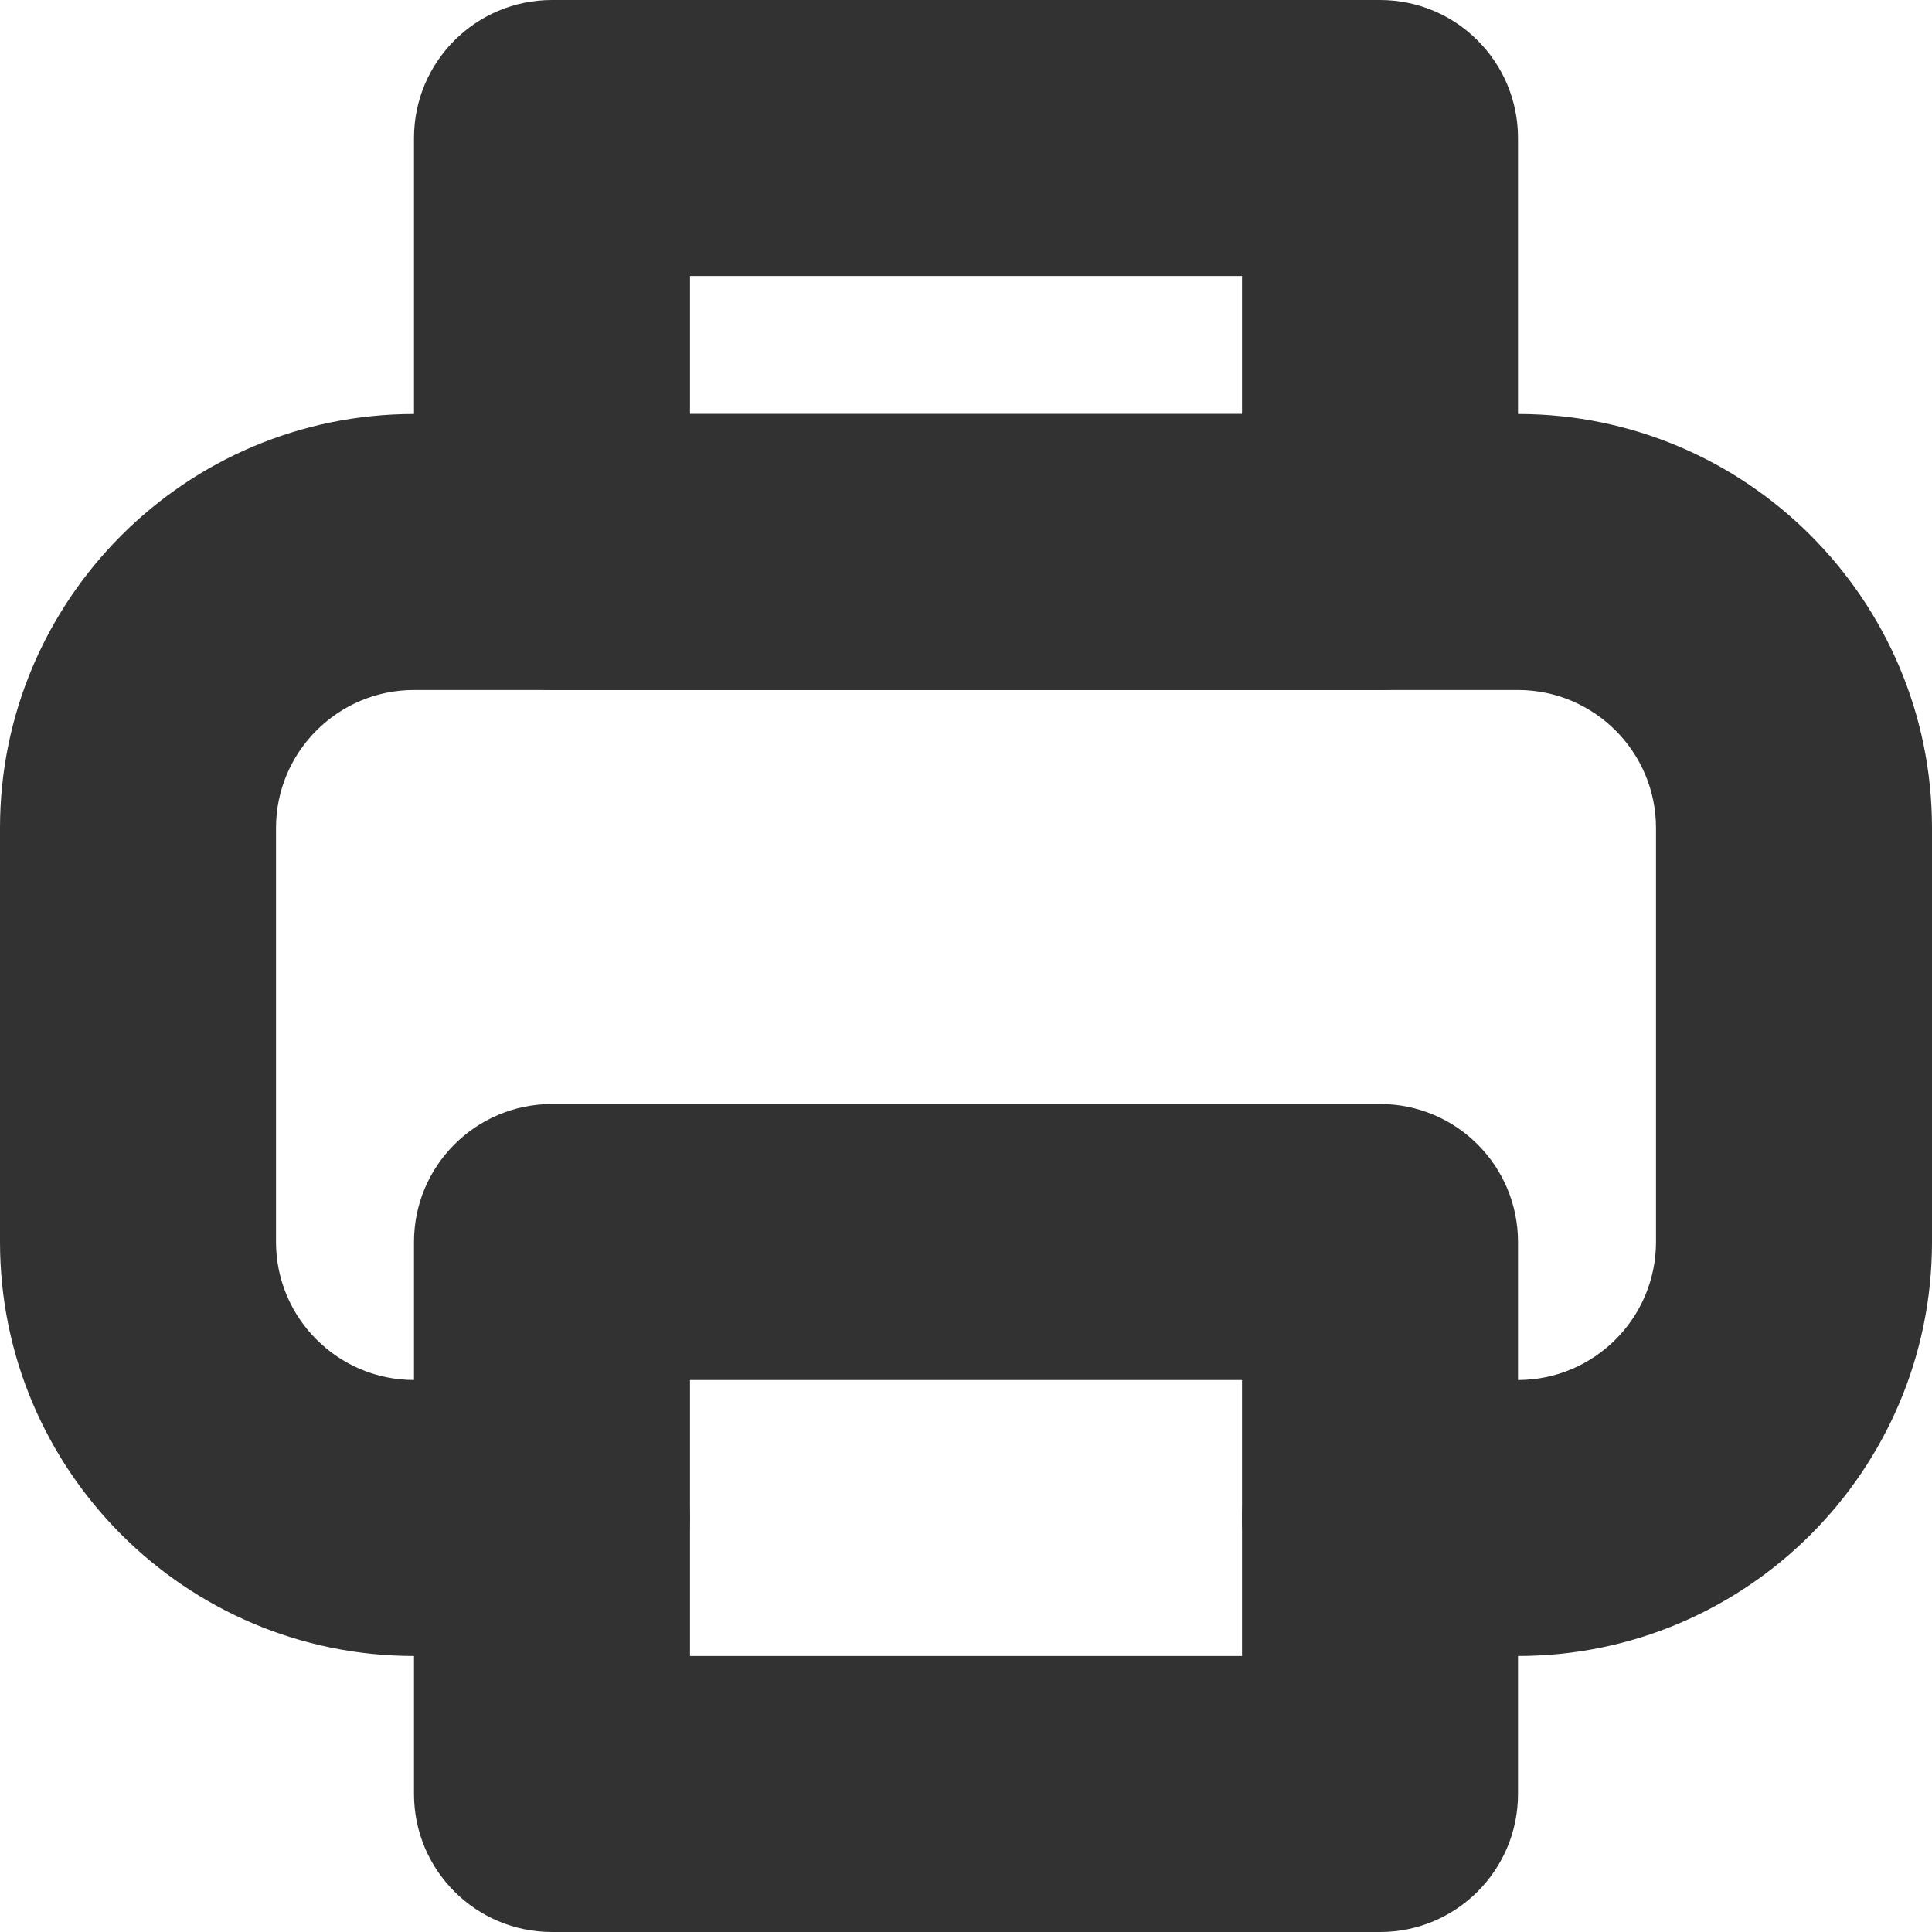
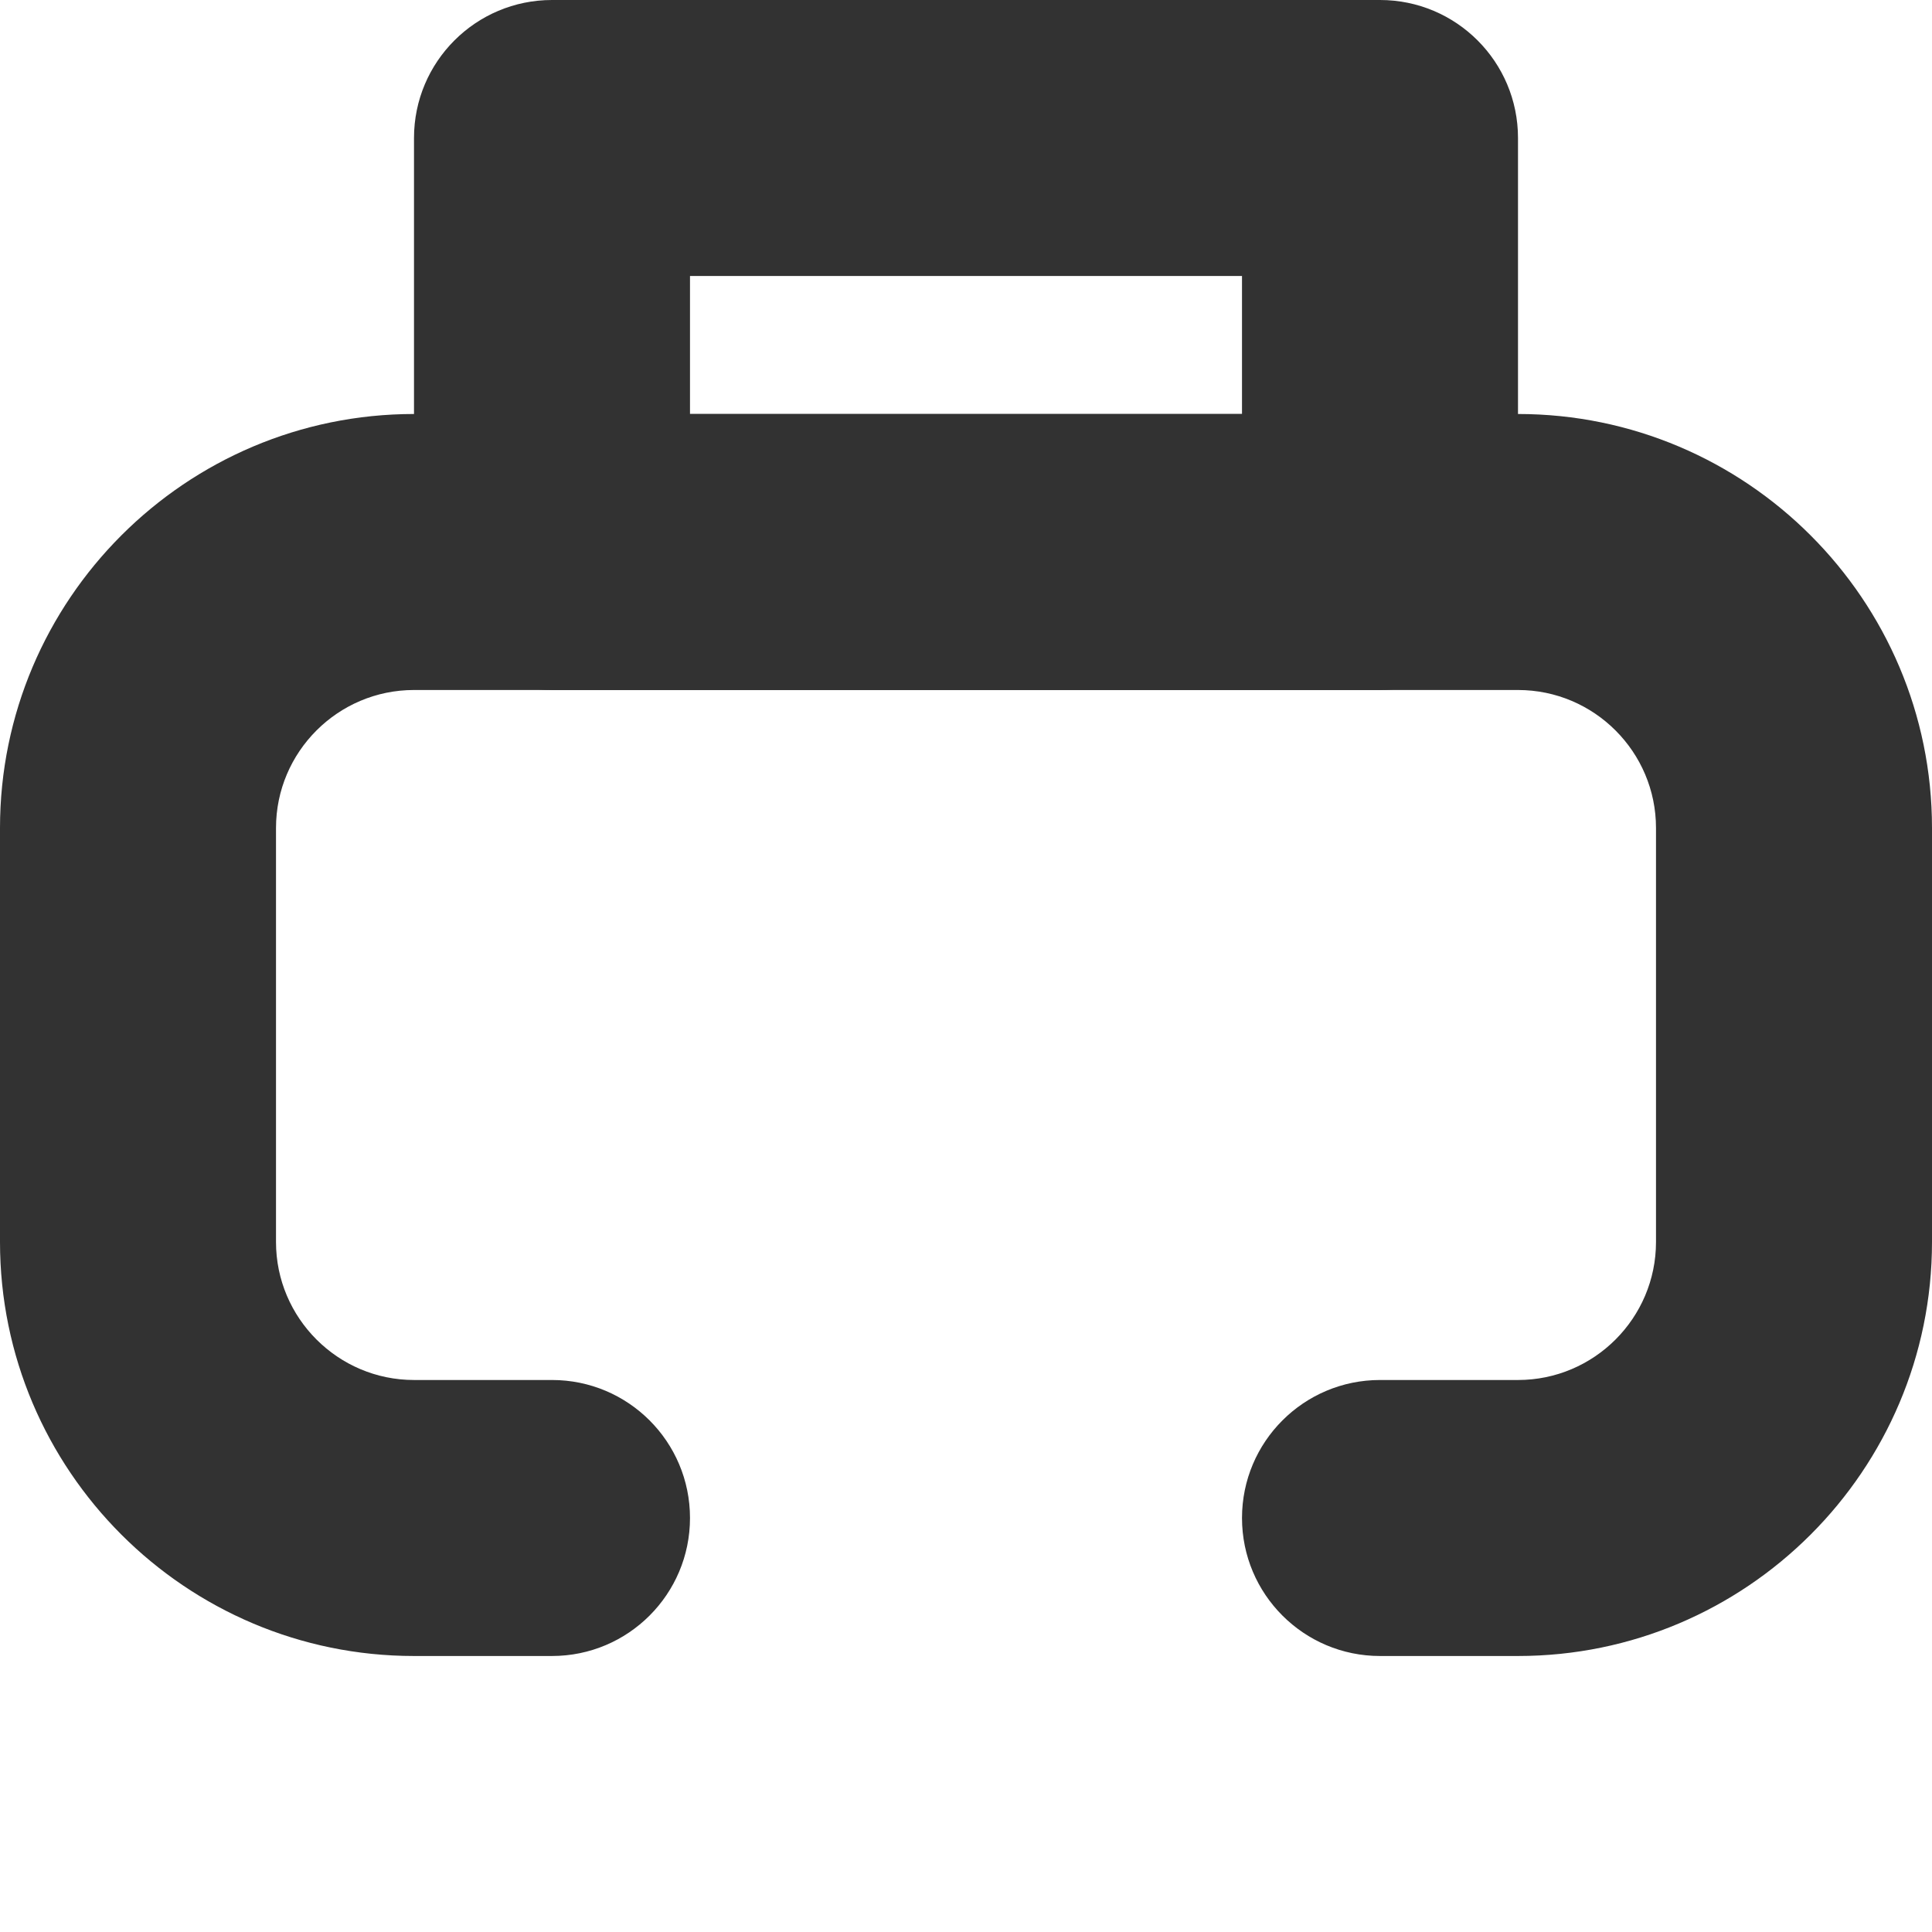
<svg xmlns="http://www.w3.org/2000/svg" version="1.1" id="Layer_1" x="0px" y="0px" width="28px" height="28px" viewBox="0 0 28 28" enable-background="new 0 0 28 28" xml:space="preserve">
  <g>
    <path fill="#323232" d="M22,24h-2c-1.104,0-2-0.896-2-2c0-1.105,0.896-2,2-2h2c1.103,0,2-0.898,2-2v-6c0-1.103-0.897-2-2-2H6   c-1.102,0-2,0.897-2,2v6c0,1.102,0.898,2,2,2h2c1.105,0,2,0.895,2,2c0,1.104-0.895,2-2,2H6c-3.309,0-6-2.691-6-6v-6   c0-3.309,2.691-6,6-6h16c3.309,0,6,2.691,6,6v6C28,21.309,25.309,24,22,24" />
-     <path fill="#323232" d="M20,28H8c-1.104,0-2-0.895-2-2v-8c0-1.105,0.896-2,2-2h12c1.105,0,2,0.895,2,2v8C22,27.105,21.105,28,20,28    M10,24h8v-4h-8V24z" />
    <path fill="#323232" d="M20,10H8c-1.104,0-2-0.896-2-2V2c0-1.105,0.896-2,2-2h12c1.105,0,2,0.895,2,2v6C22,9.104,21.105,10,20,10    M10,6h8V4h-8V6z" />
  </g>
</svg>